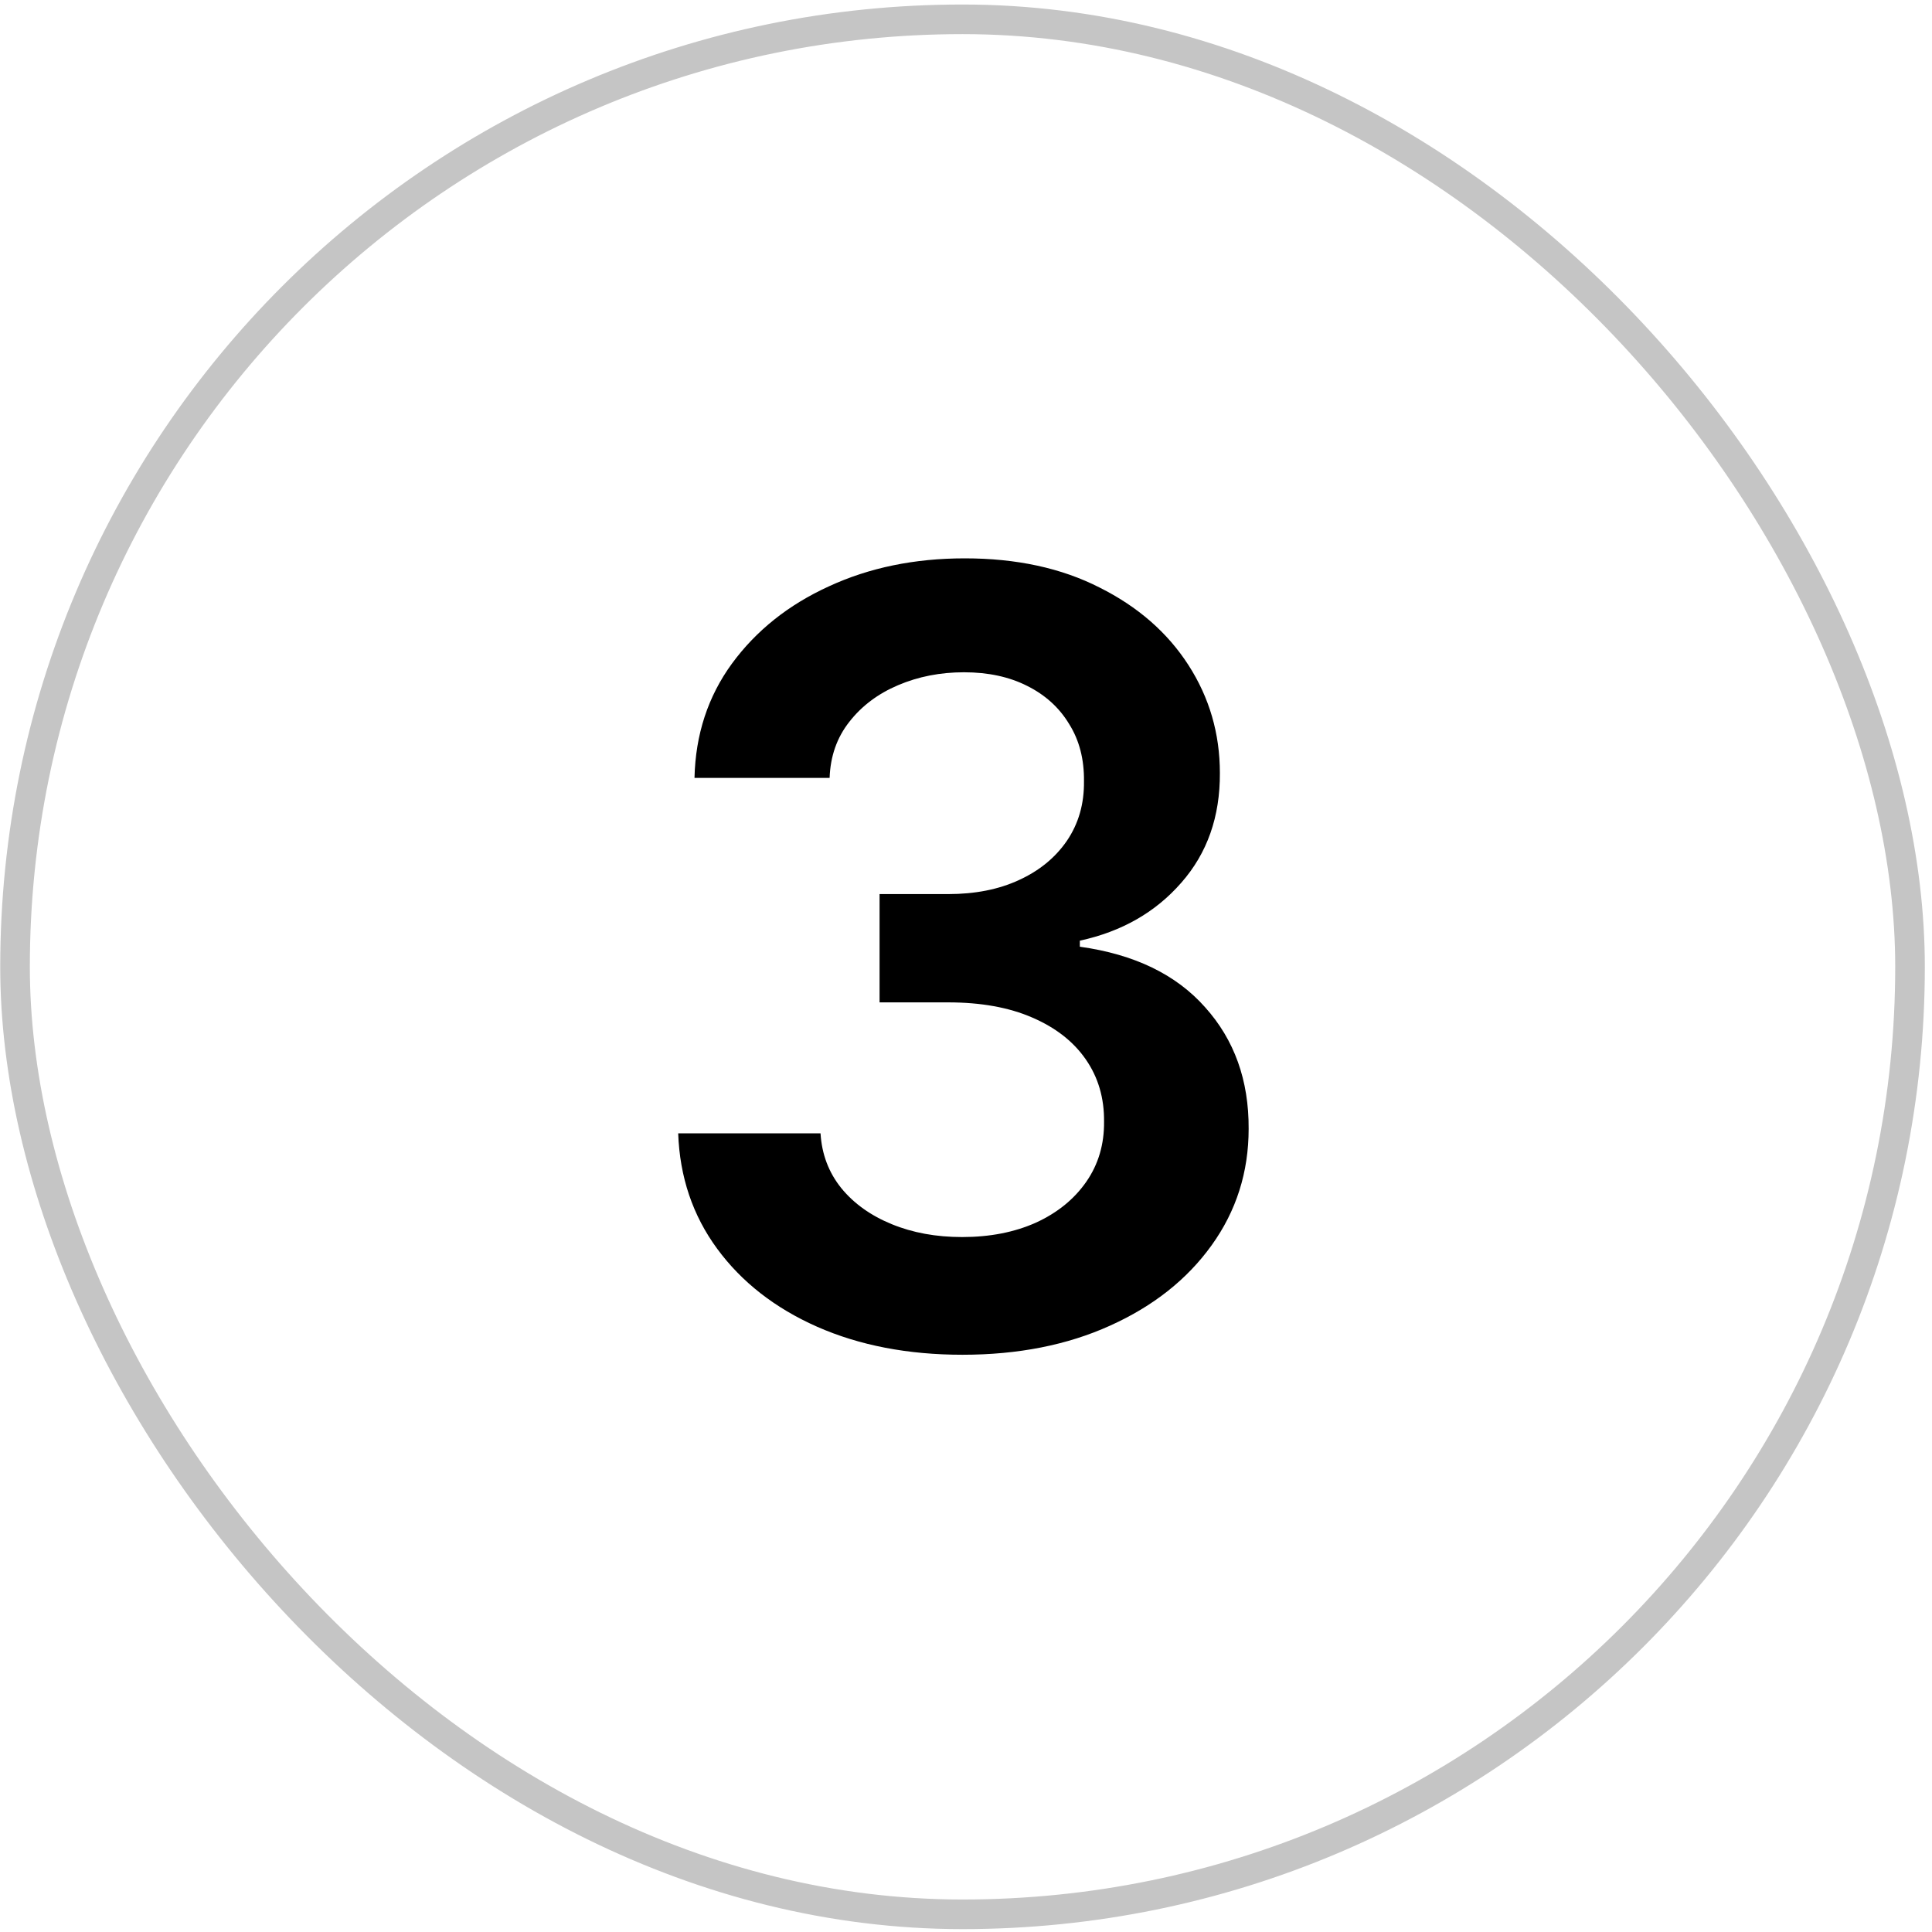
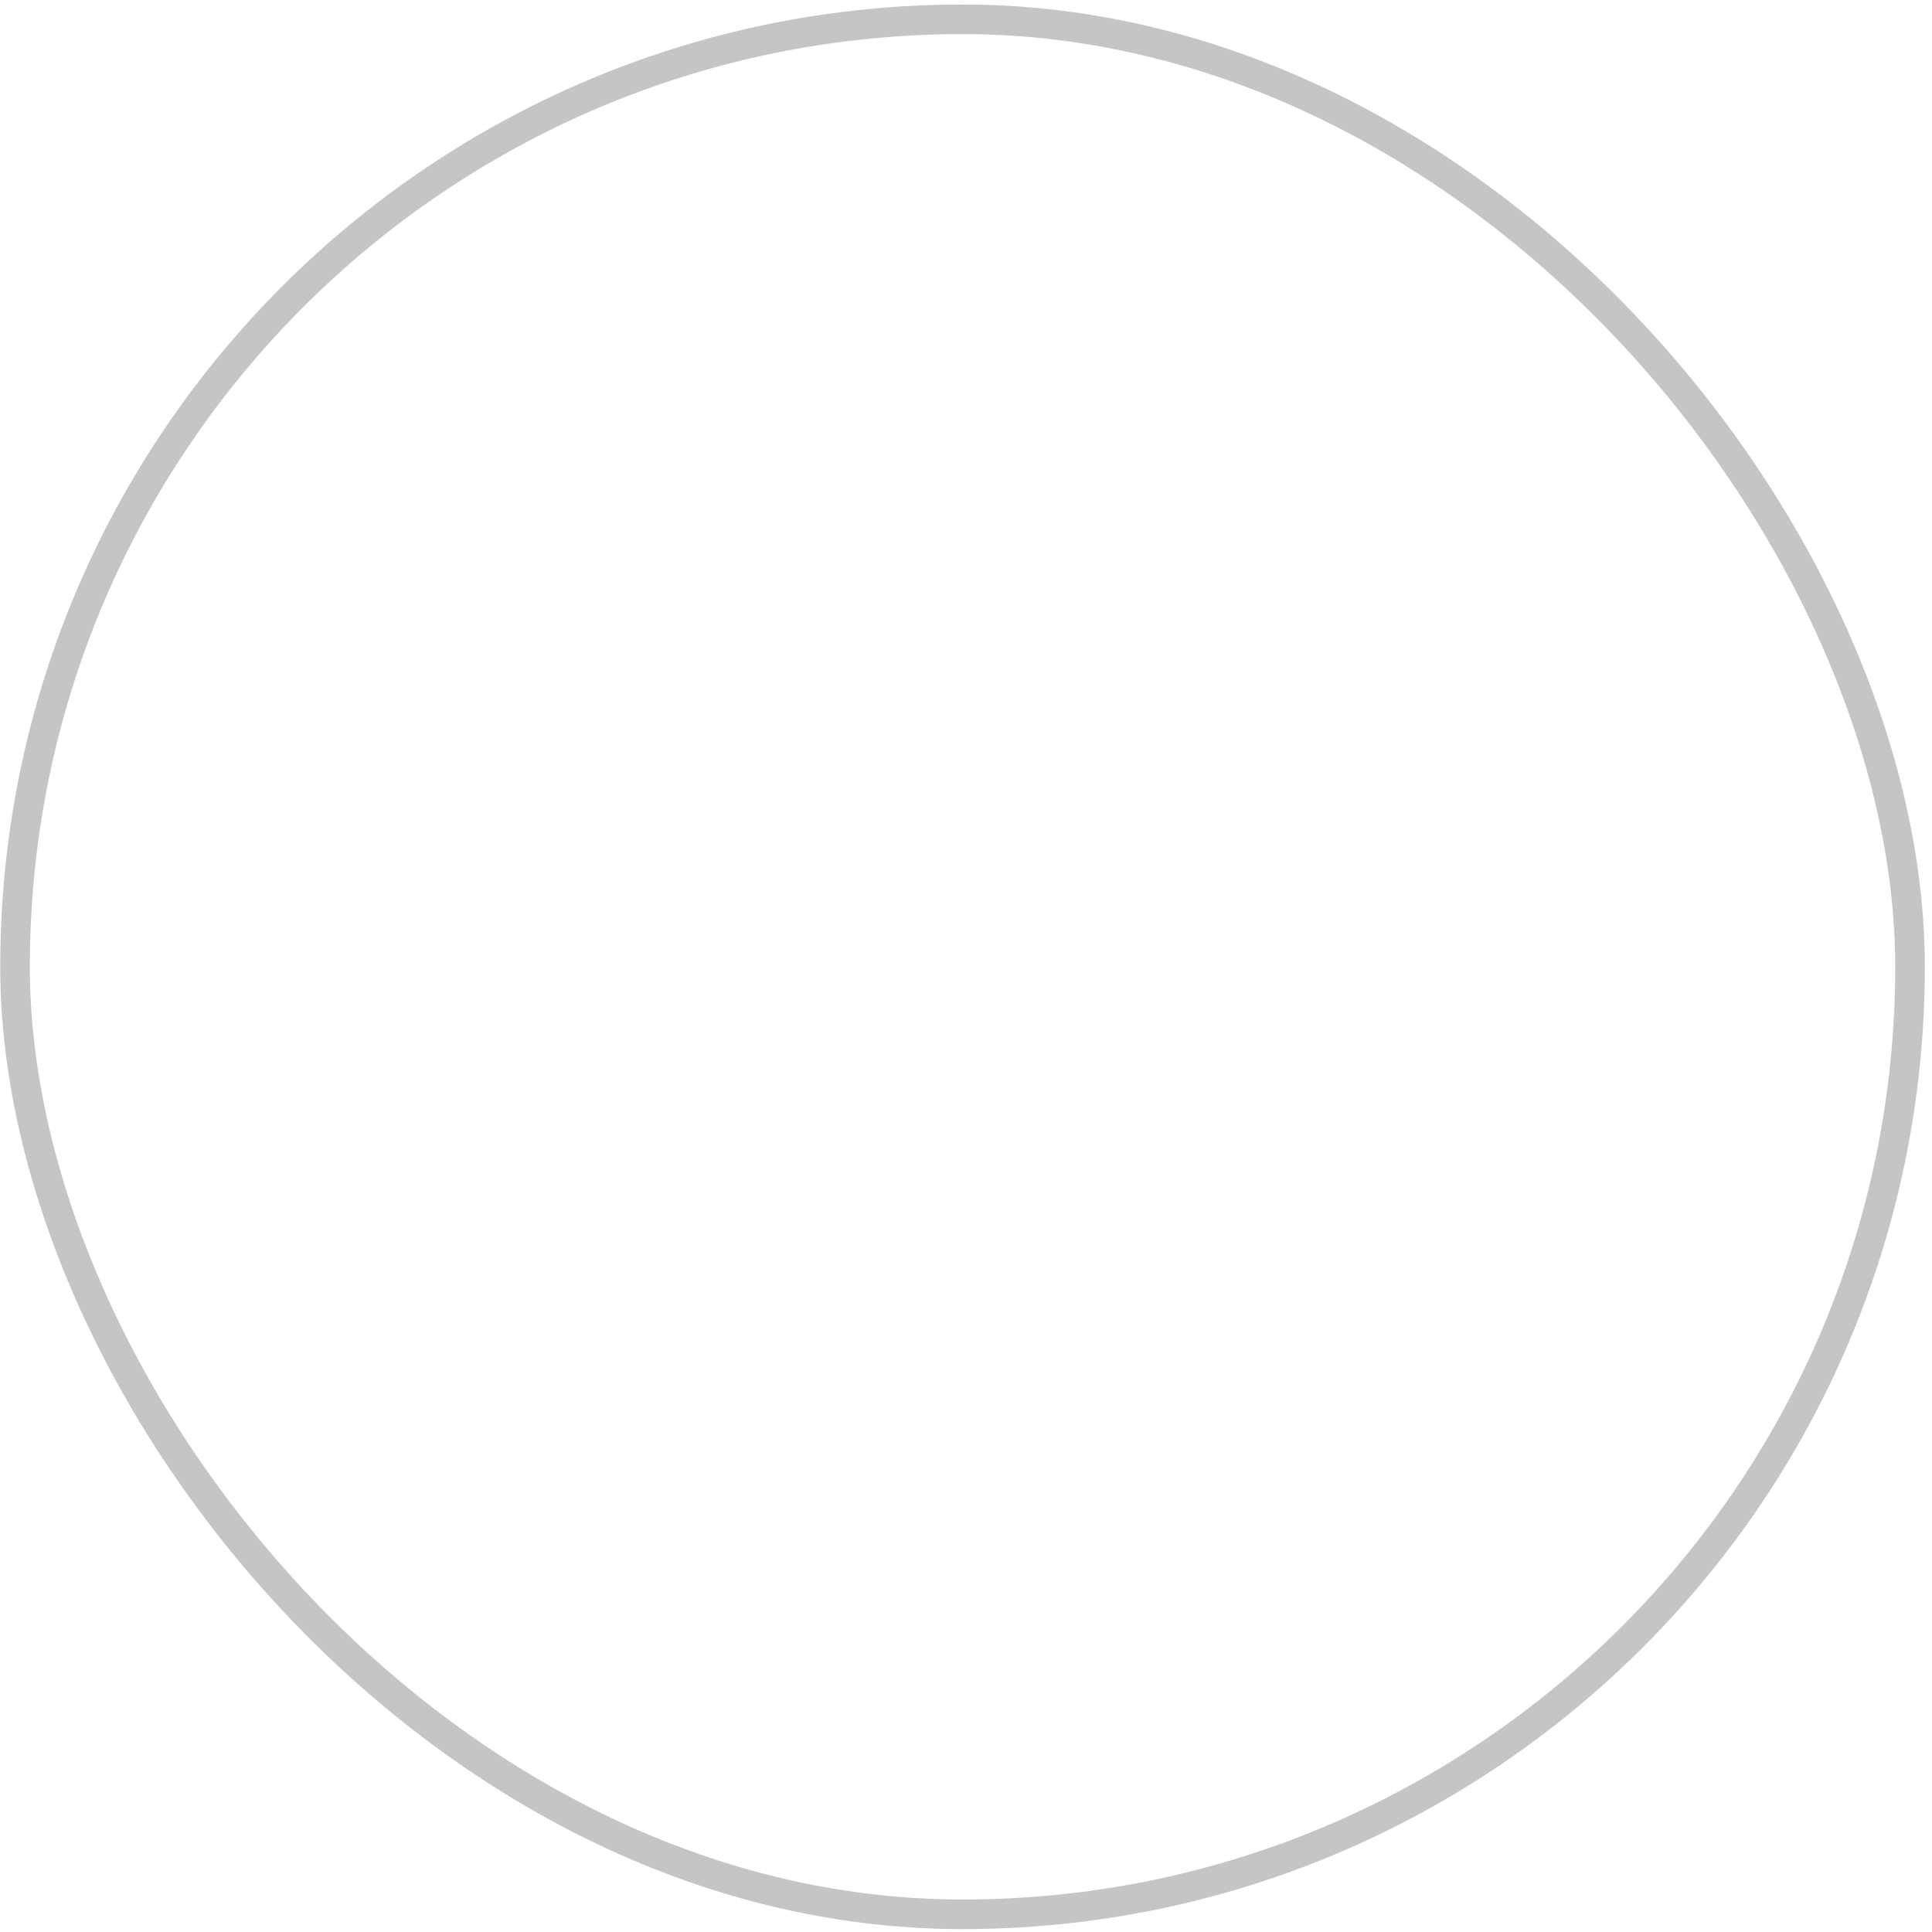
<svg xmlns="http://www.w3.org/2000/svg" width="64" height="64" viewBox="0 0 64 64" fill="none">
  <rect x="0.498" y="0.64" width="62.774" height="62.774" rx="31.387" stroke="black" stroke-opacity="0.23" stroke-width="0.981" />
-   <path d="M31.883 44.878C30.078 44.878 28.473 44.569 27.068 43.95C25.672 43.332 24.569 42.471 23.758 41.367C22.947 40.264 22.517 38.989 22.466 37.543H27.181C27.223 38.237 27.453 38.843 27.871 39.361C28.289 39.871 28.845 40.268 29.539 40.552C30.233 40.837 31.01 40.979 31.871 40.979C32.79 40.979 33.605 40.82 34.316 40.502C35.027 40.176 35.583 39.725 35.984 39.148C36.385 38.571 36.581 37.907 36.573 37.154C36.581 36.377 36.381 35.691 35.971 35.098C35.562 34.504 34.968 34.04 34.191 33.706C33.422 33.372 32.494 33.205 31.407 33.205H29.137V29.618H31.407C32.301 29.618 33.083 29.464 33.752 29.154C34.429 28.845 34.96 28.41 35.344 27.85C35.729 27.282 35.917 26.626 35.908 25.882C35.917 25.154 35.754 24.523 35.419 23.988C35.093 23.445 34.63 23.023 34.028 22.722C33.434 22.421 32.736 22.27 31.934 22.27C31.148 22.27 30.421 22.412 29.752 22.697C29.083 22.981 28.544 23.386 28.134 23.913C27.725 24.431 27.507 25.05 27.482 25.769H23.006C23.039 24.331 23.453 23.069 24.247 21.982C25.05 20.887 26.12 20.034 27.457 19.424C28.795 18.805 30.295 18.496 31.959 18.496C33.672 18.496 35.16 18.818 36.423 19.462C37.693 20.097 38.675 20.954 39.369 22.032C40.063 23.11 40.41 24.302 40.41 25.606C40.418 27.052 39.992 28.264 39.131 29.242C38.278 30.22 37.158 30.86 35.771 31.161V31.361C37.576 31.612 38.96 32.281 39.921 33.367C40.891 34.446 41.371 35.788 41.363 37.392C41.363 38.83 40.953 40.118 40.134 41.255C39.323 42.383 38.203 43.269 36.774 43.913C35.353 44.557 33.722 44.878 31.883 44.878Z" fill="black" />
</svg>